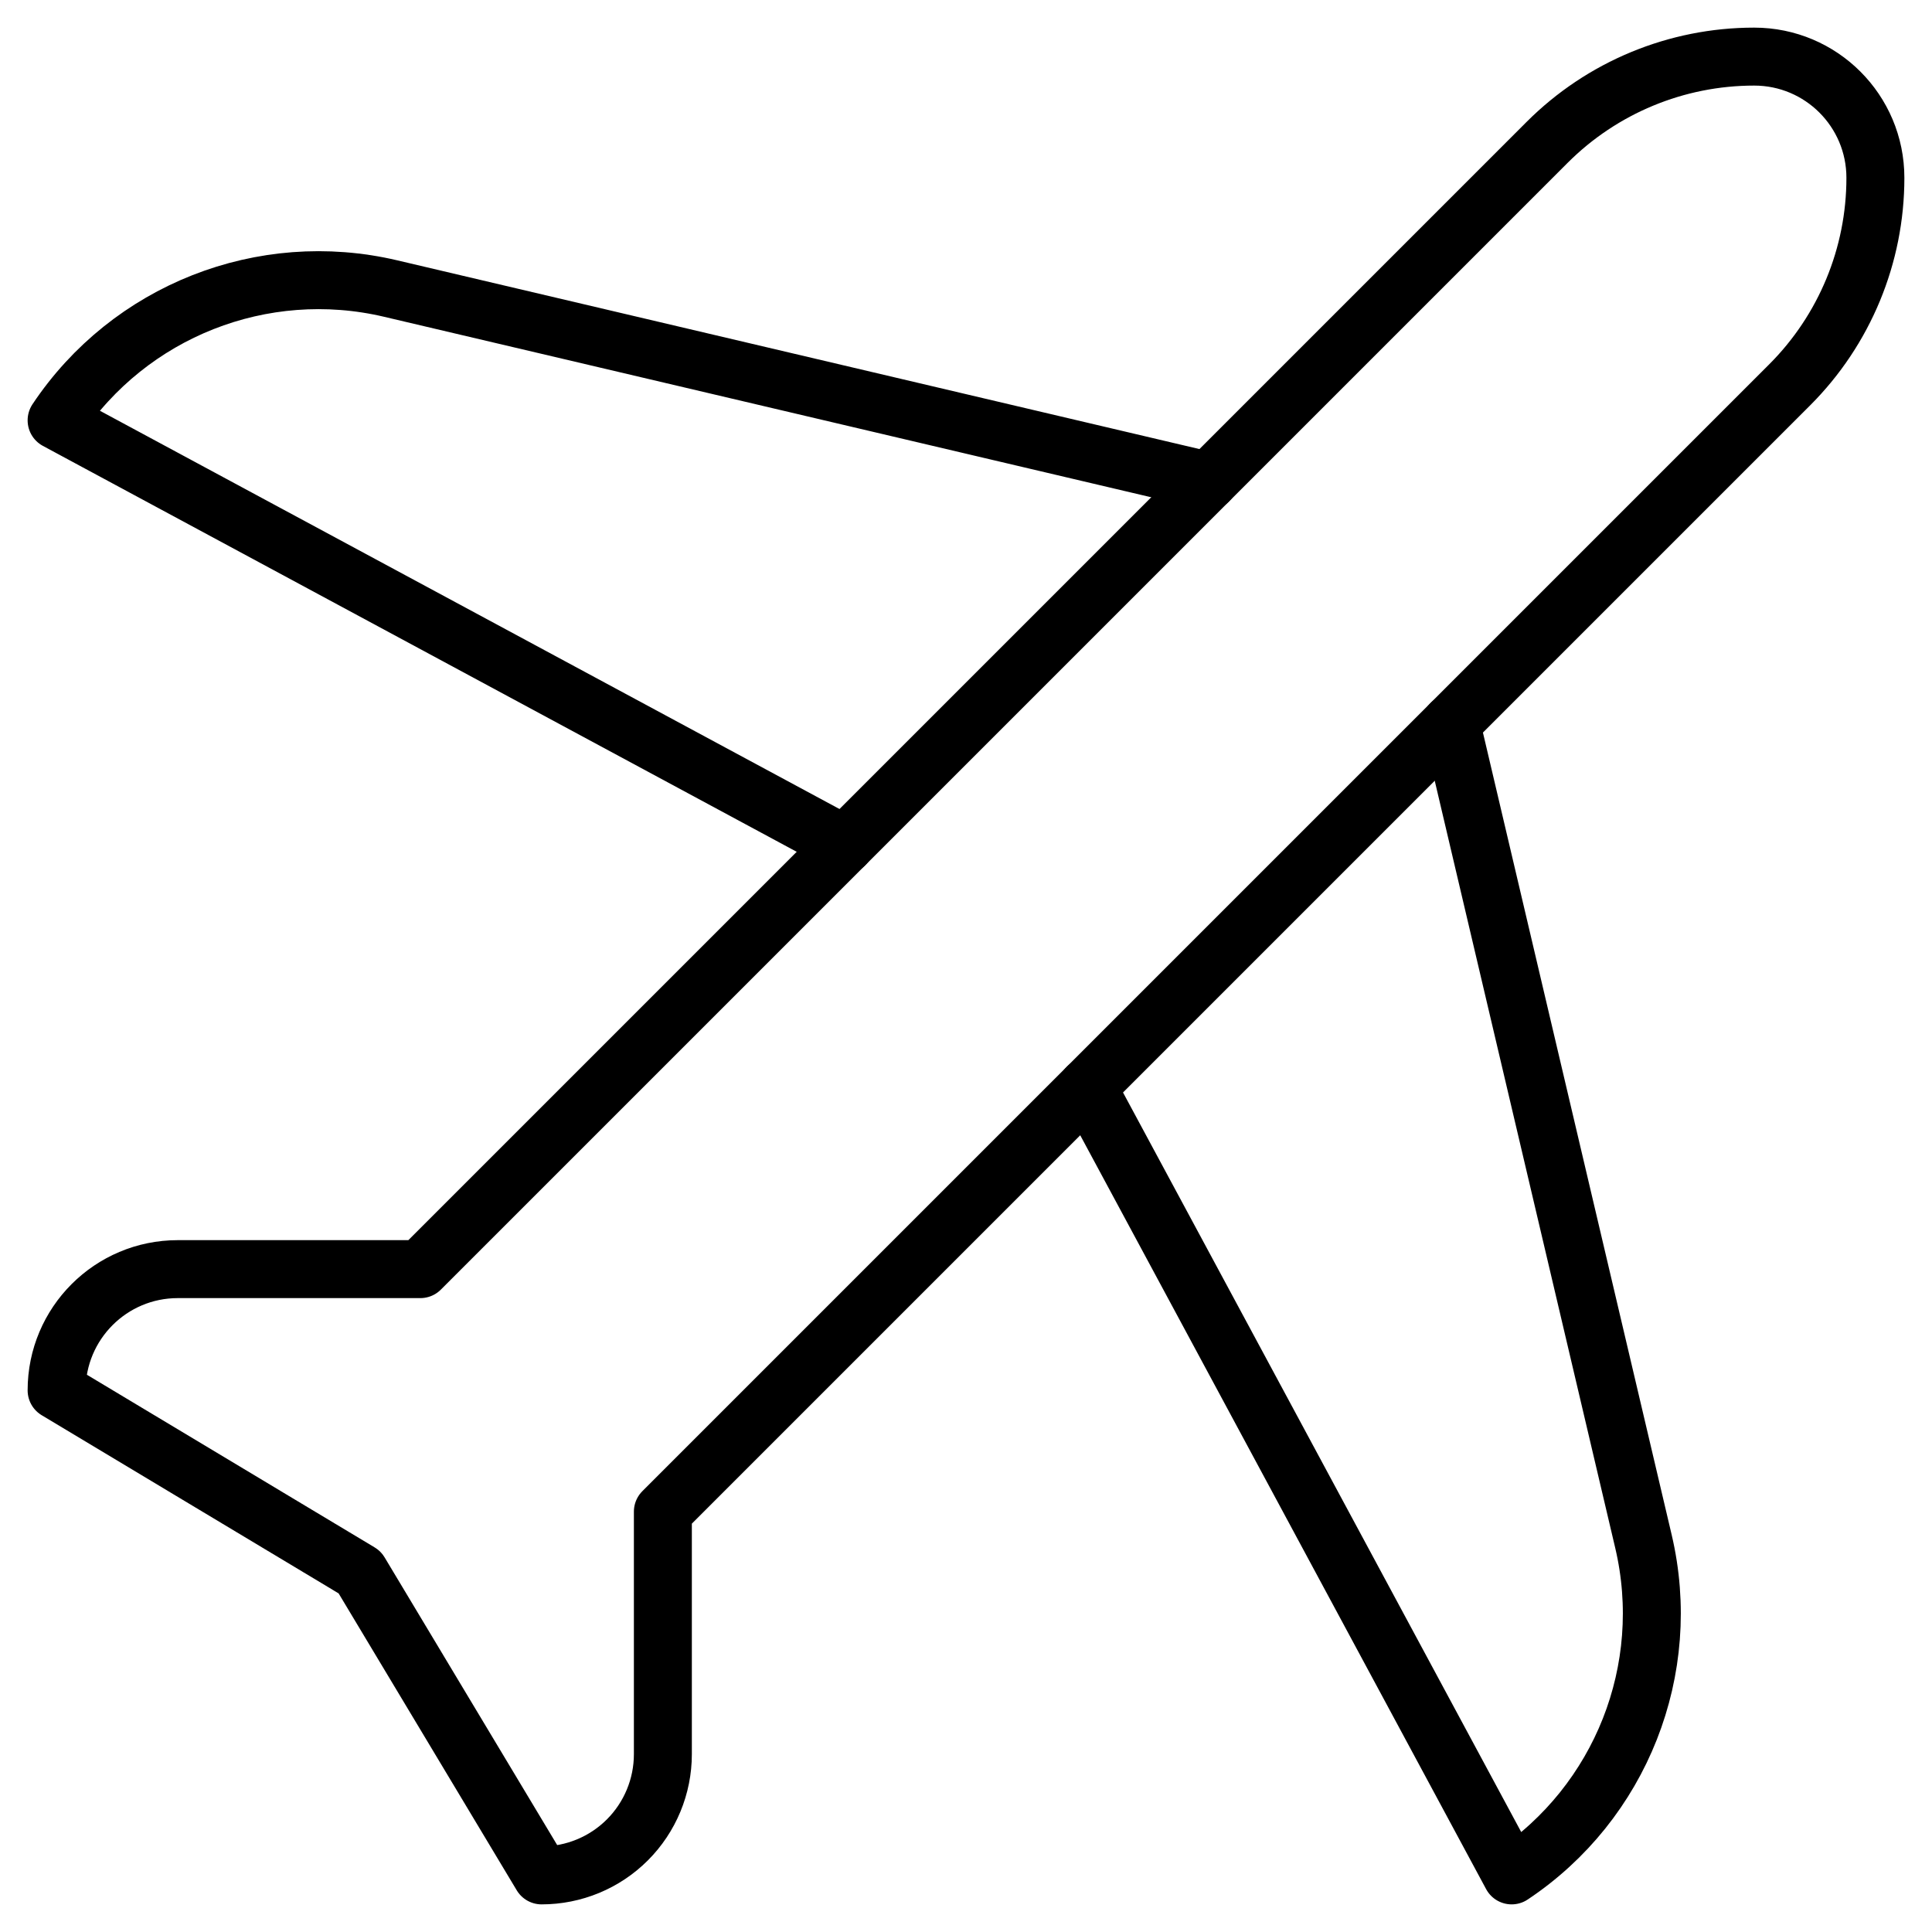
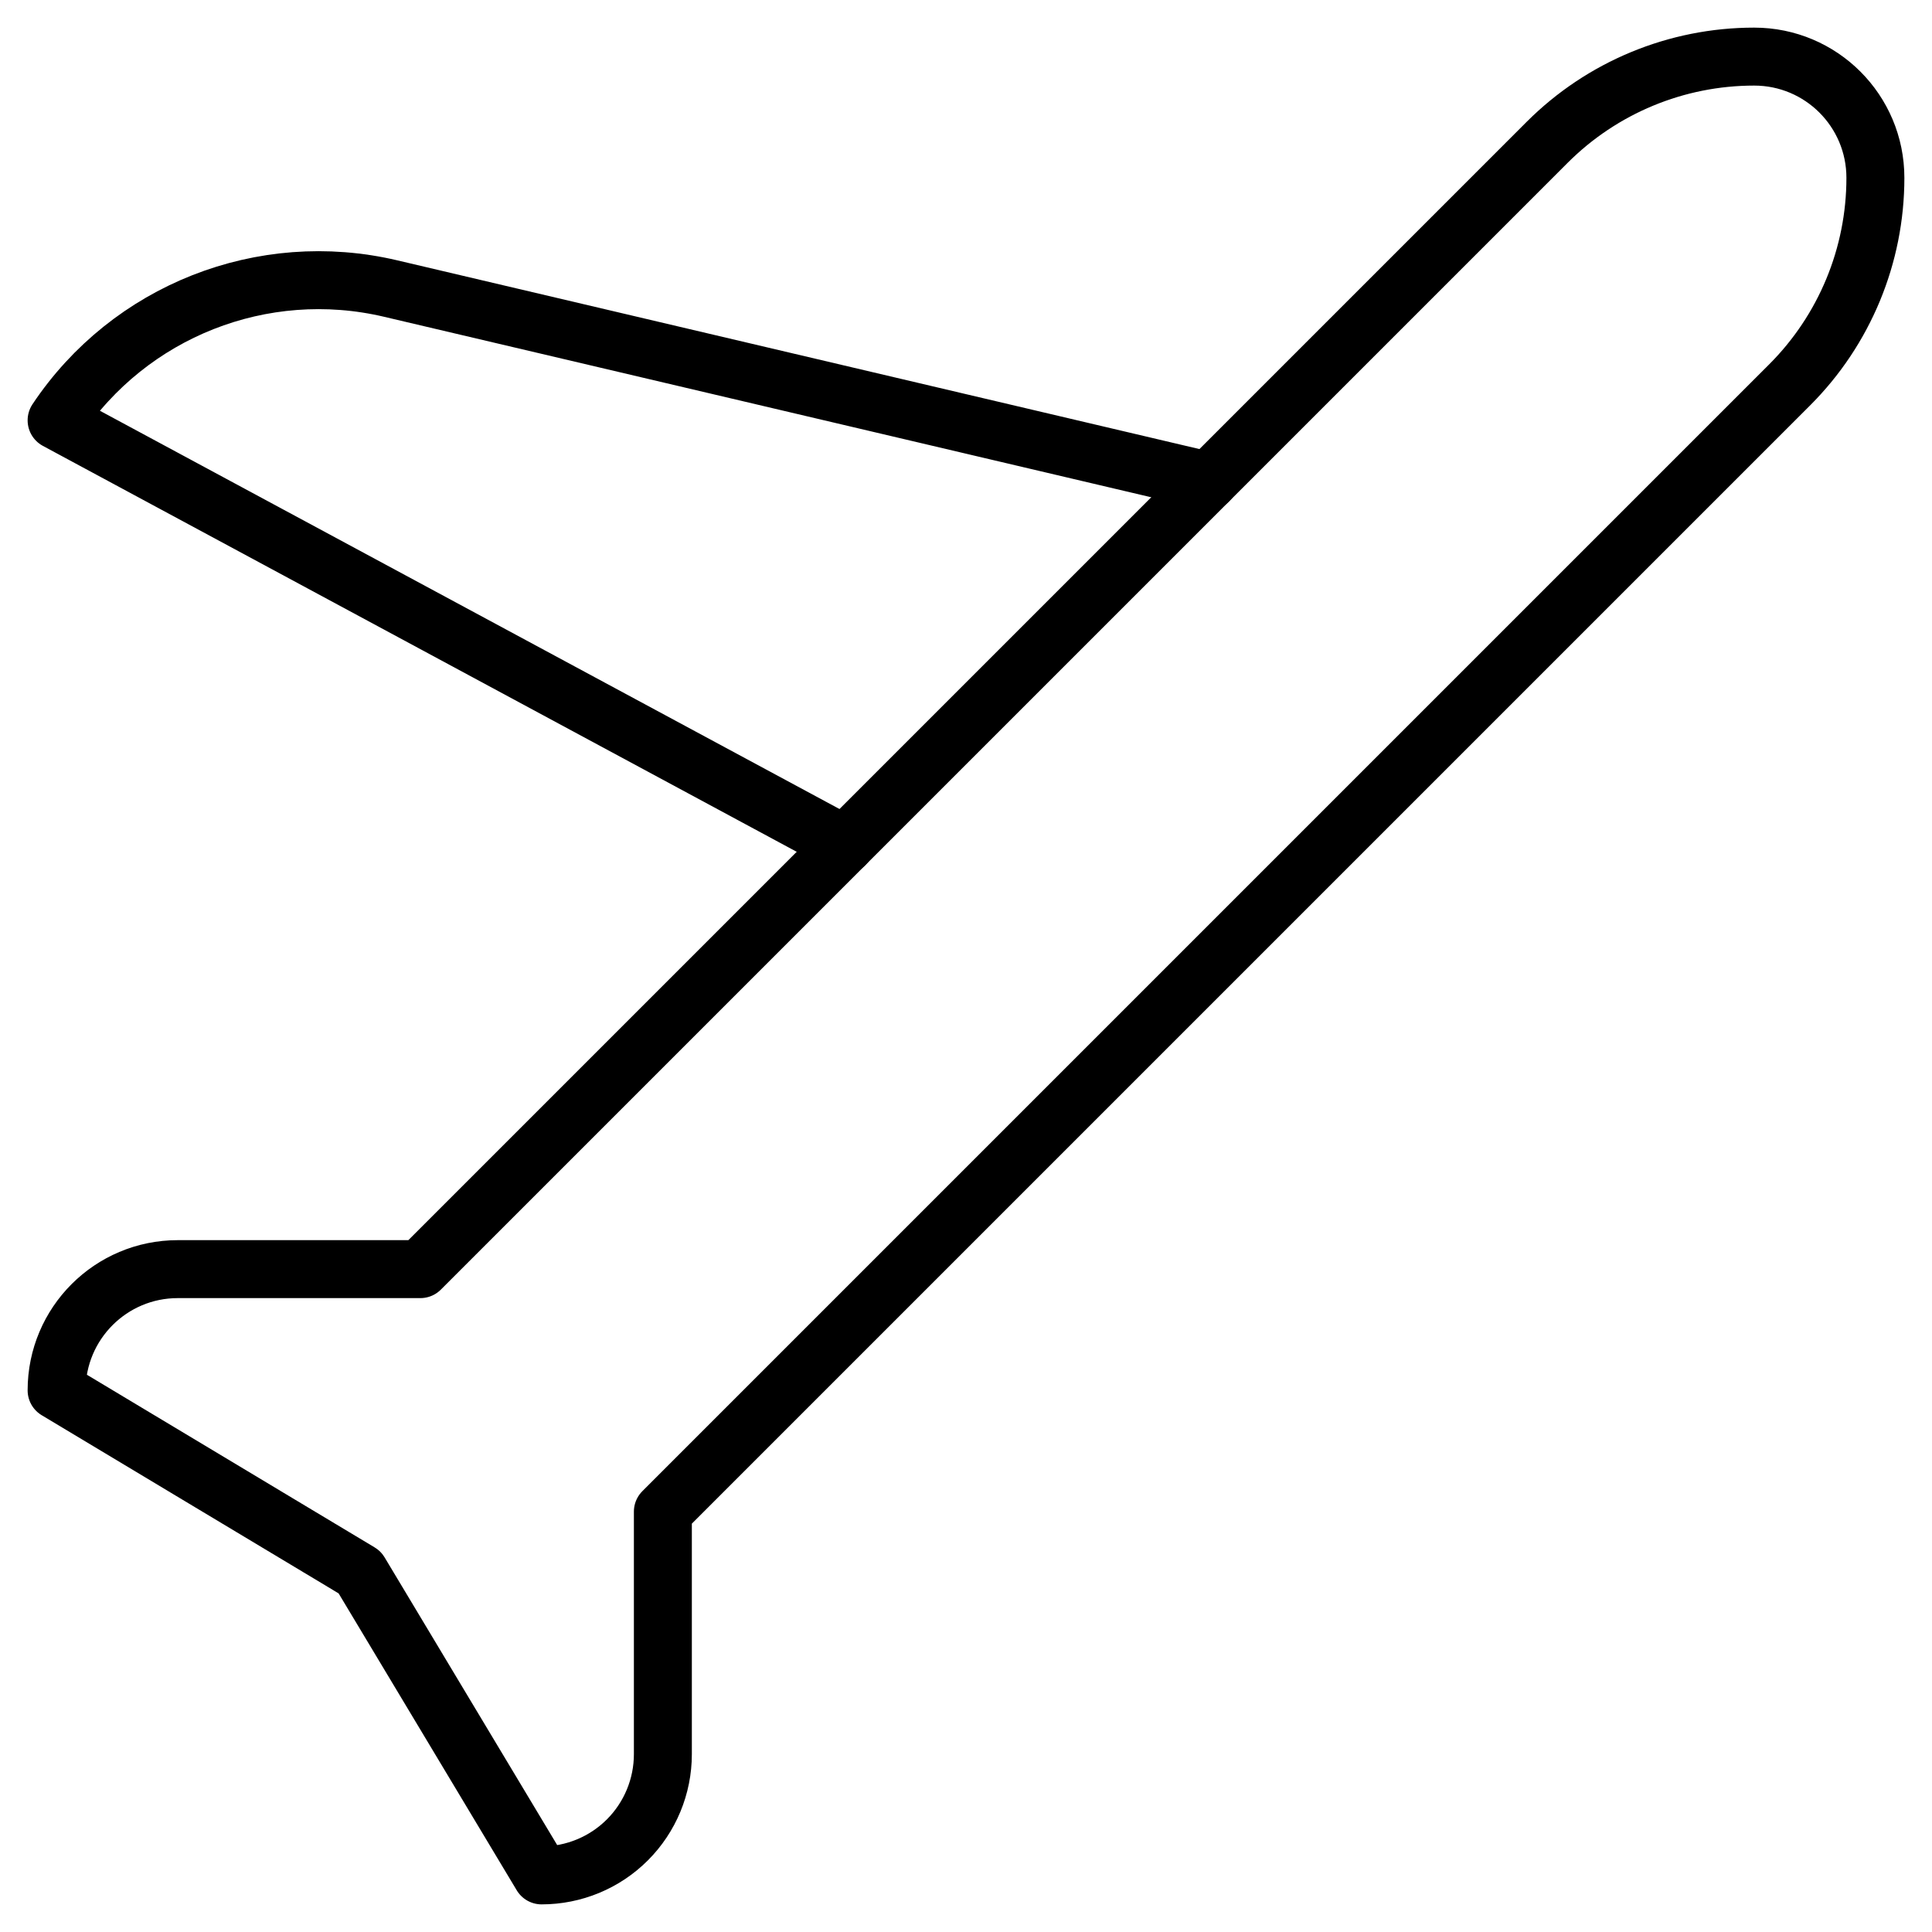
<svg xmlns="http://www.w3.org/2000/svg" width="40" height="40" viewBox="0 0 40 40" fill="none">
  <mask id="mask0_6094_4021" style="mask-type:luminance" maskUnits="userSpaceOnUse" x="0" y="0" width="40" height="40">
    <path d="M0 -3.8147e-06H40V40H0V-3.8147e-06Z" fill="white" />
  </mask>
  <g mask="url(#mask0_6094_4021)">
    <path d="M36.317 1.172C34.71 1.172 33.169 1.81 32.032 2.947C26.308 8.671 8.703 26.276 8.703 26.276H3.681C2.295 26.276 1.172 27.399 1.172 28.785V28.786L7.448 32.552L11.213 38.828C11.879 38.828 12.518 38.564 12.989 38.093C13.46 37.622 13.724 36.983 13.724 36.318V31.297C13.724 31.297 31.329 13.692 37.053 7.968C38.19 6.831 38.828 5.29 38.828 3.682V3.681C38.828 2.295 37.705 1.172 36.319 1.172H36.318H36.317Z" stroke="black" stroke-width="1.2" stroke-miterlimit="10" stroke-linecap="round" stroke-linejoin="round" />
    <path d="M25.021 9.958C25.021 9.958 14.335 7.444 8.087 5.974C5.439 5.351 2.681 6.439 1.172 8.702C1.172 8.703 1.172 8.703 1.172 8.703L17.49 17.49" stroke="black" stroke-width="1.2" stroke-miterlimit="10" stroke-linecap="round" stroke-linejoin="round" />
-     <path d="M30.042 14.979C30.042 14.979 32.556 25.665 34.026 31.913C34.649 34.562 33.561 37.319 31.297 38.828H31.297L22.511 22.51" stroke="black" stroke-width="1.2" stroke-miterlimit="10" stroke-linecap="round" stroke-linejoin="round" />
  </g>
</svg>